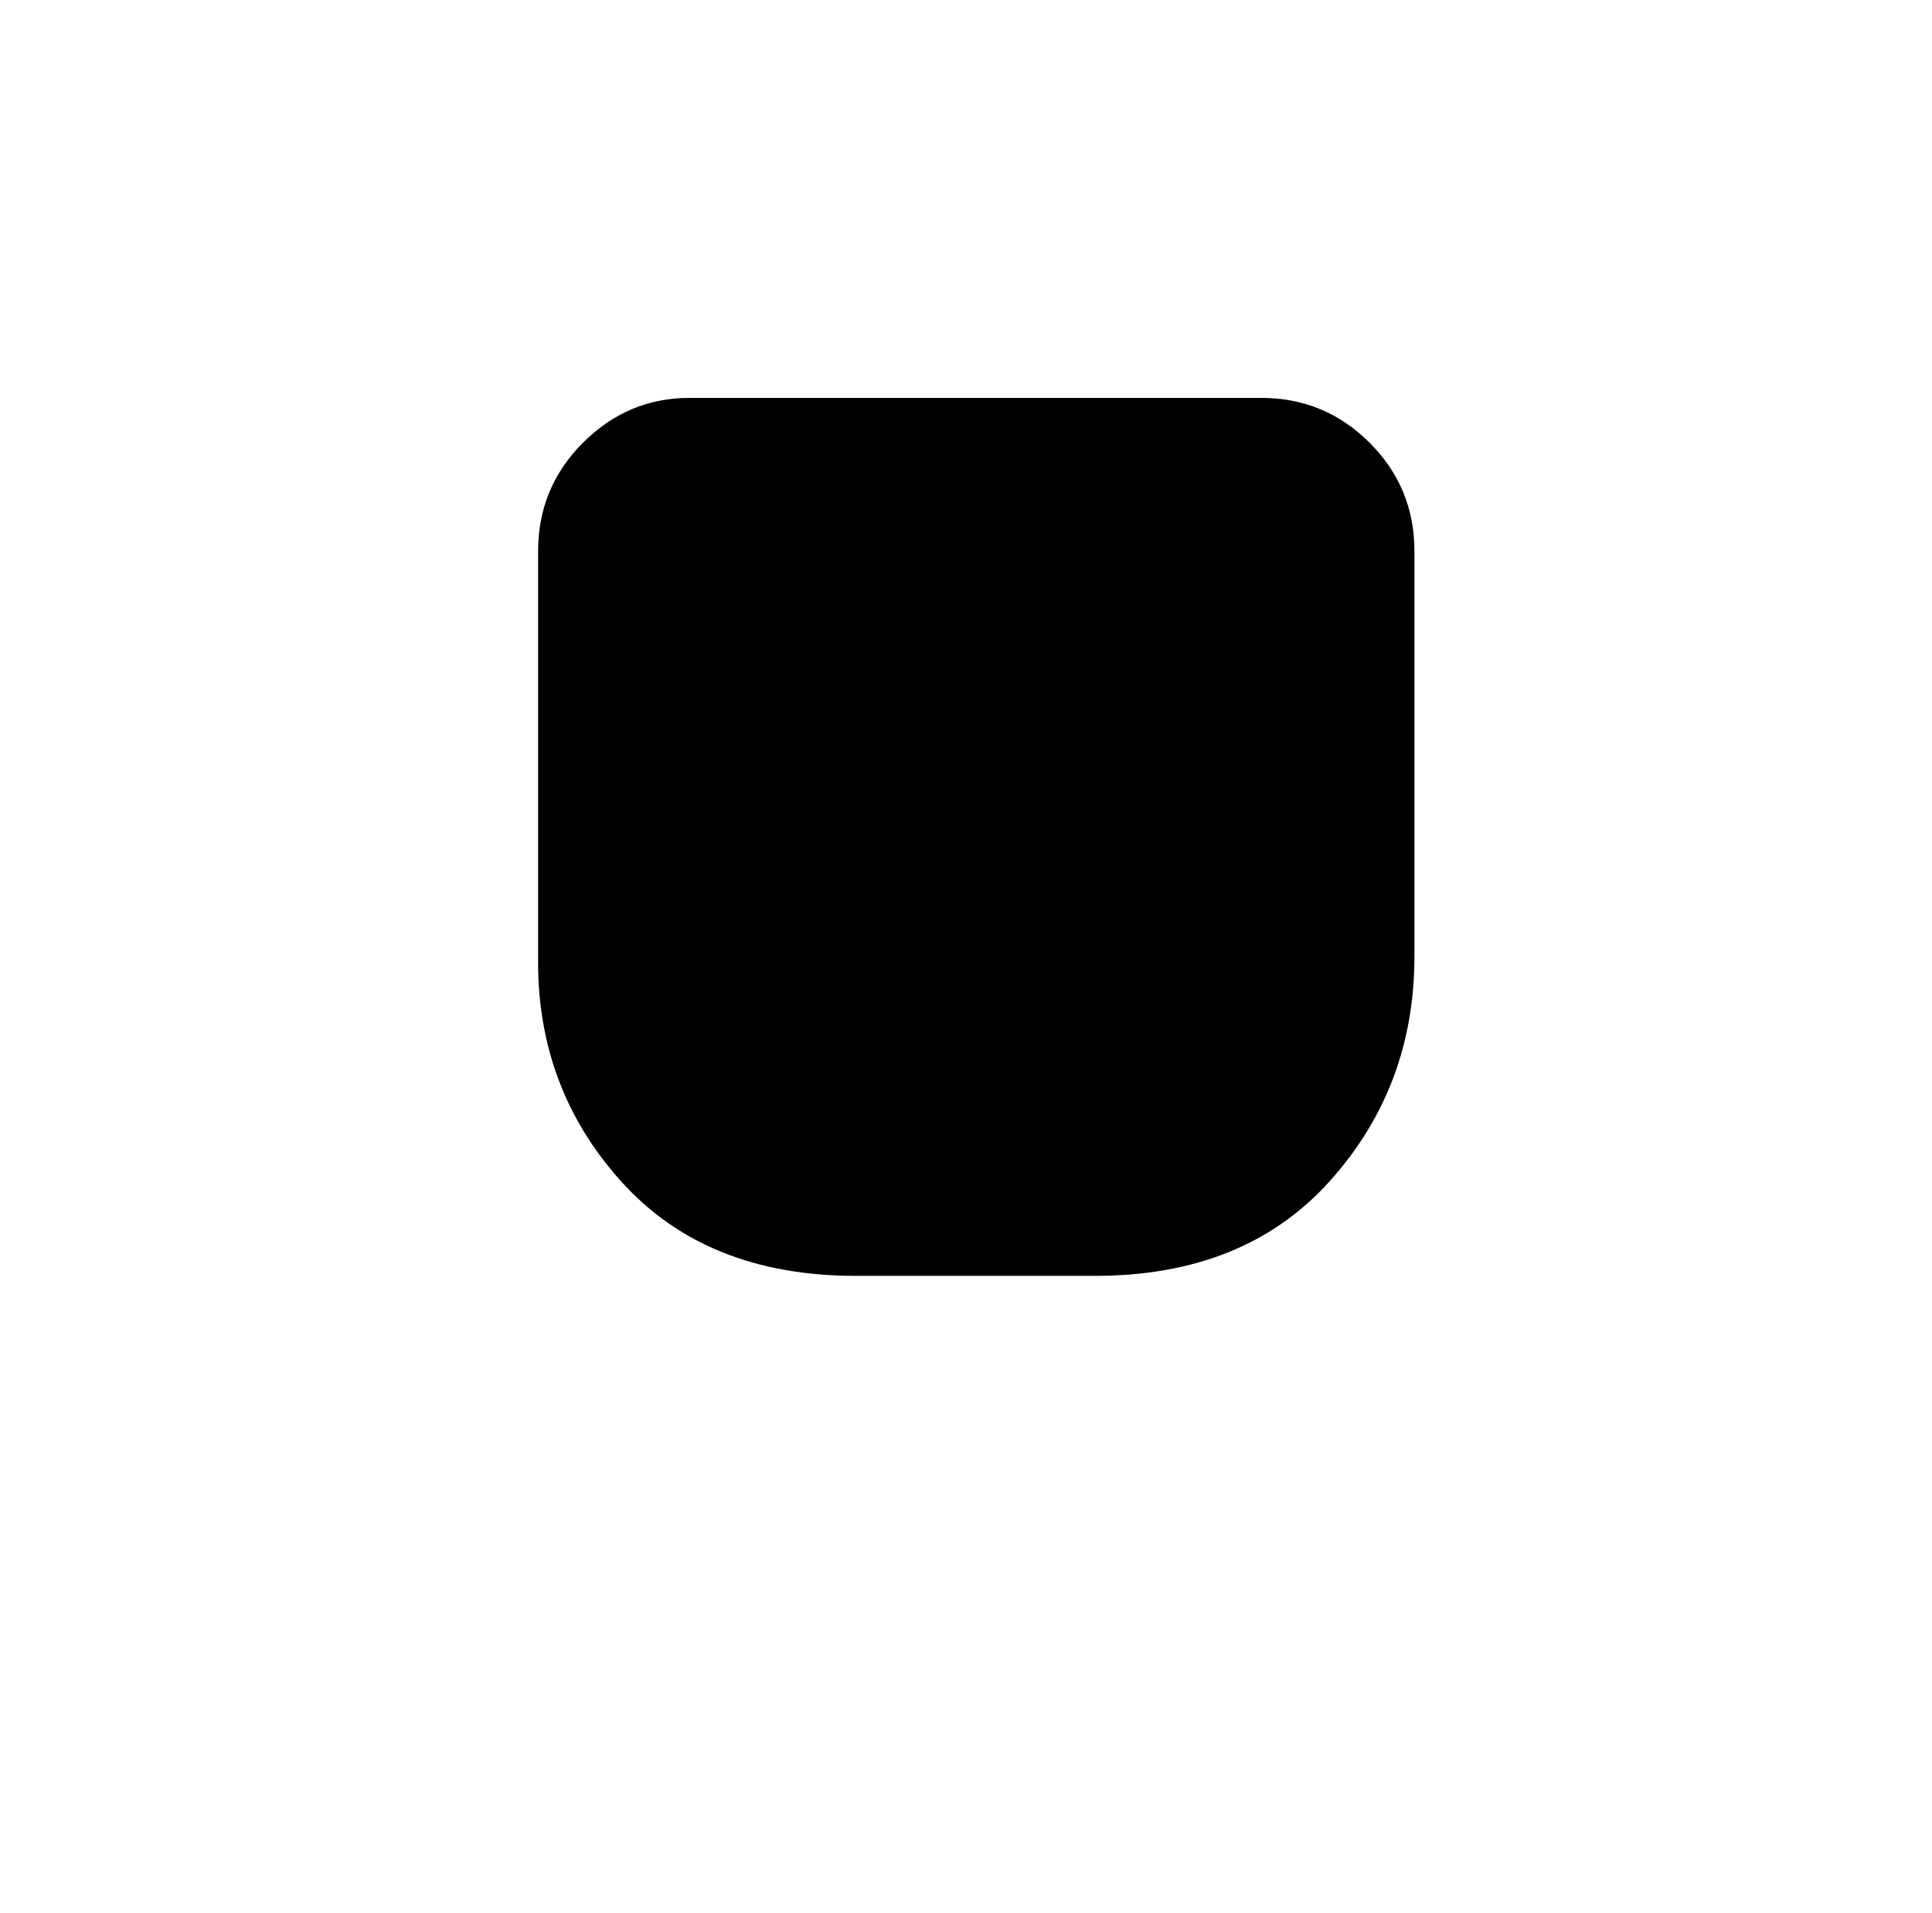
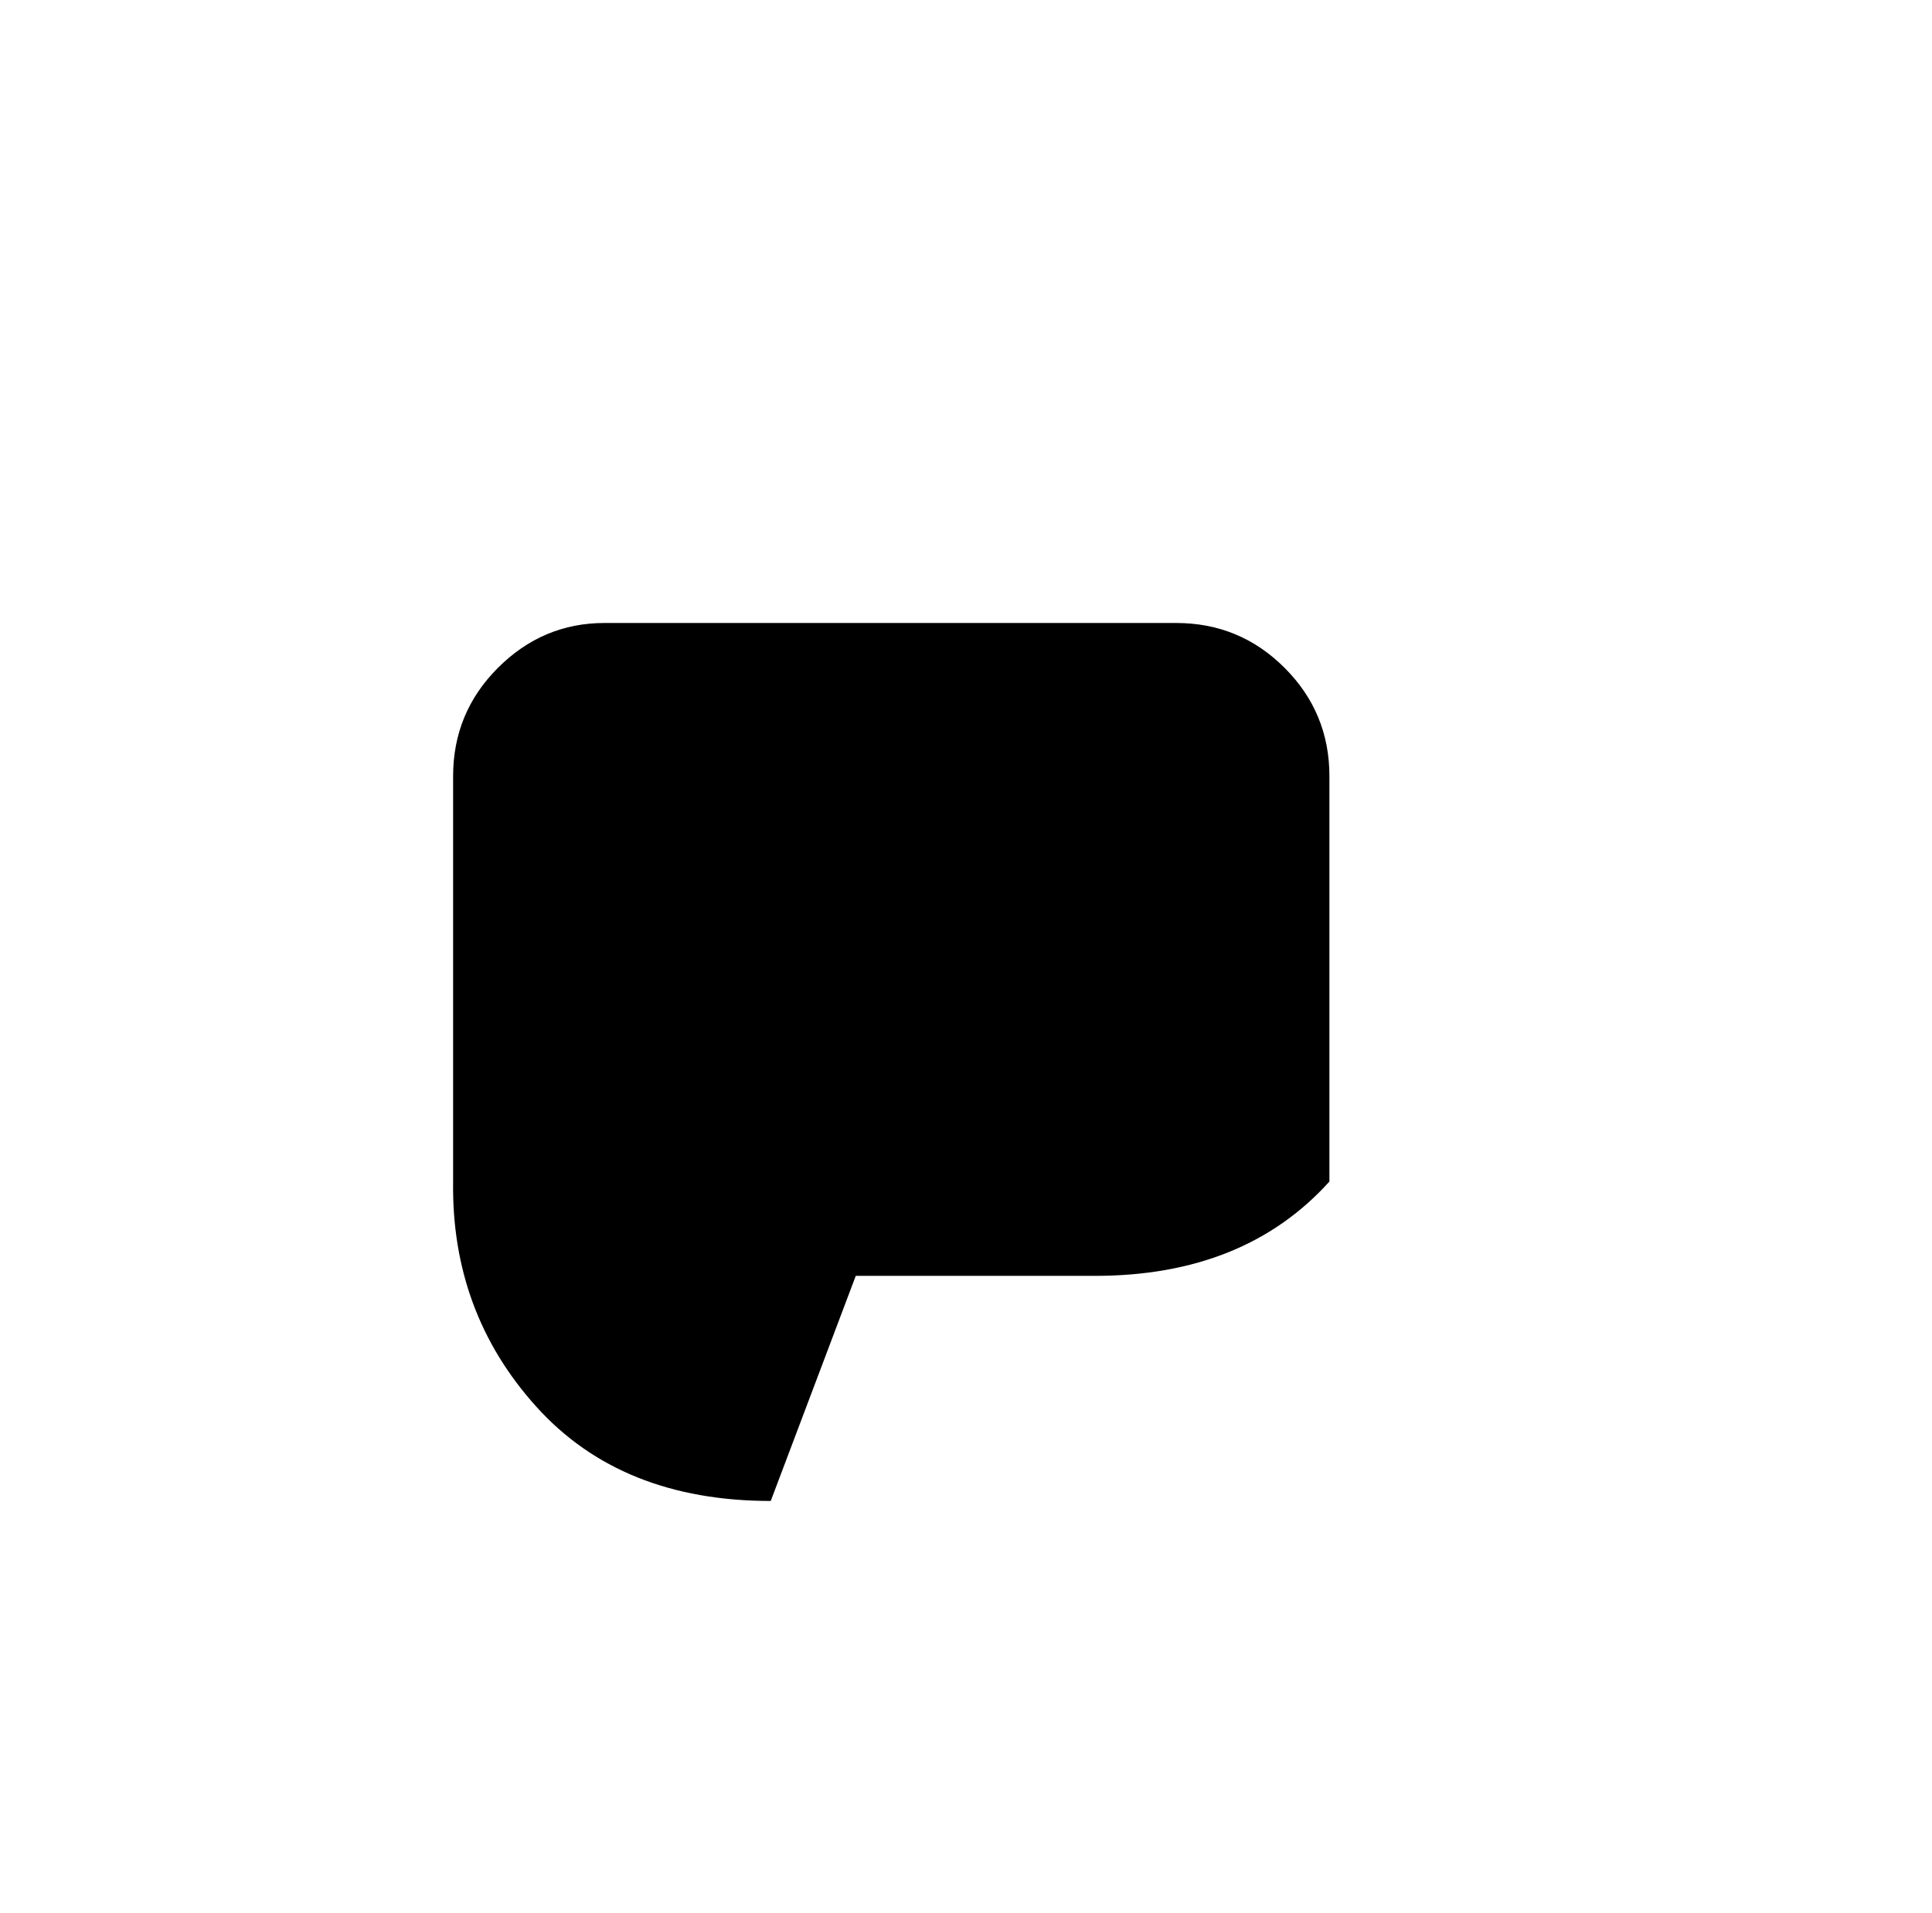
<svg xmlns="http://www.w3.org/2000/svg" version="1.1" viewBox="-10 0 1034 1024">
-   <path fill="currentColor" d="M448 683h128q80 0 125.5 -50.5t45.5 -120.5v-217q0 -34 -24 -58t-58 -24h-306q-33 0 -57 24t-24 58v217q-1 70 44.5 120.5t125.5 50.5v0z" />
+   <path fill="currentColor" d="M448 683h128q80 0 125.5 -50.5v-217q0 -34 -24 -58t-58 -24h-306q-33 0 -57 24t-24 58v217q-1 70 44.5 120.5t125.5 50.5v0z" />
</svg>